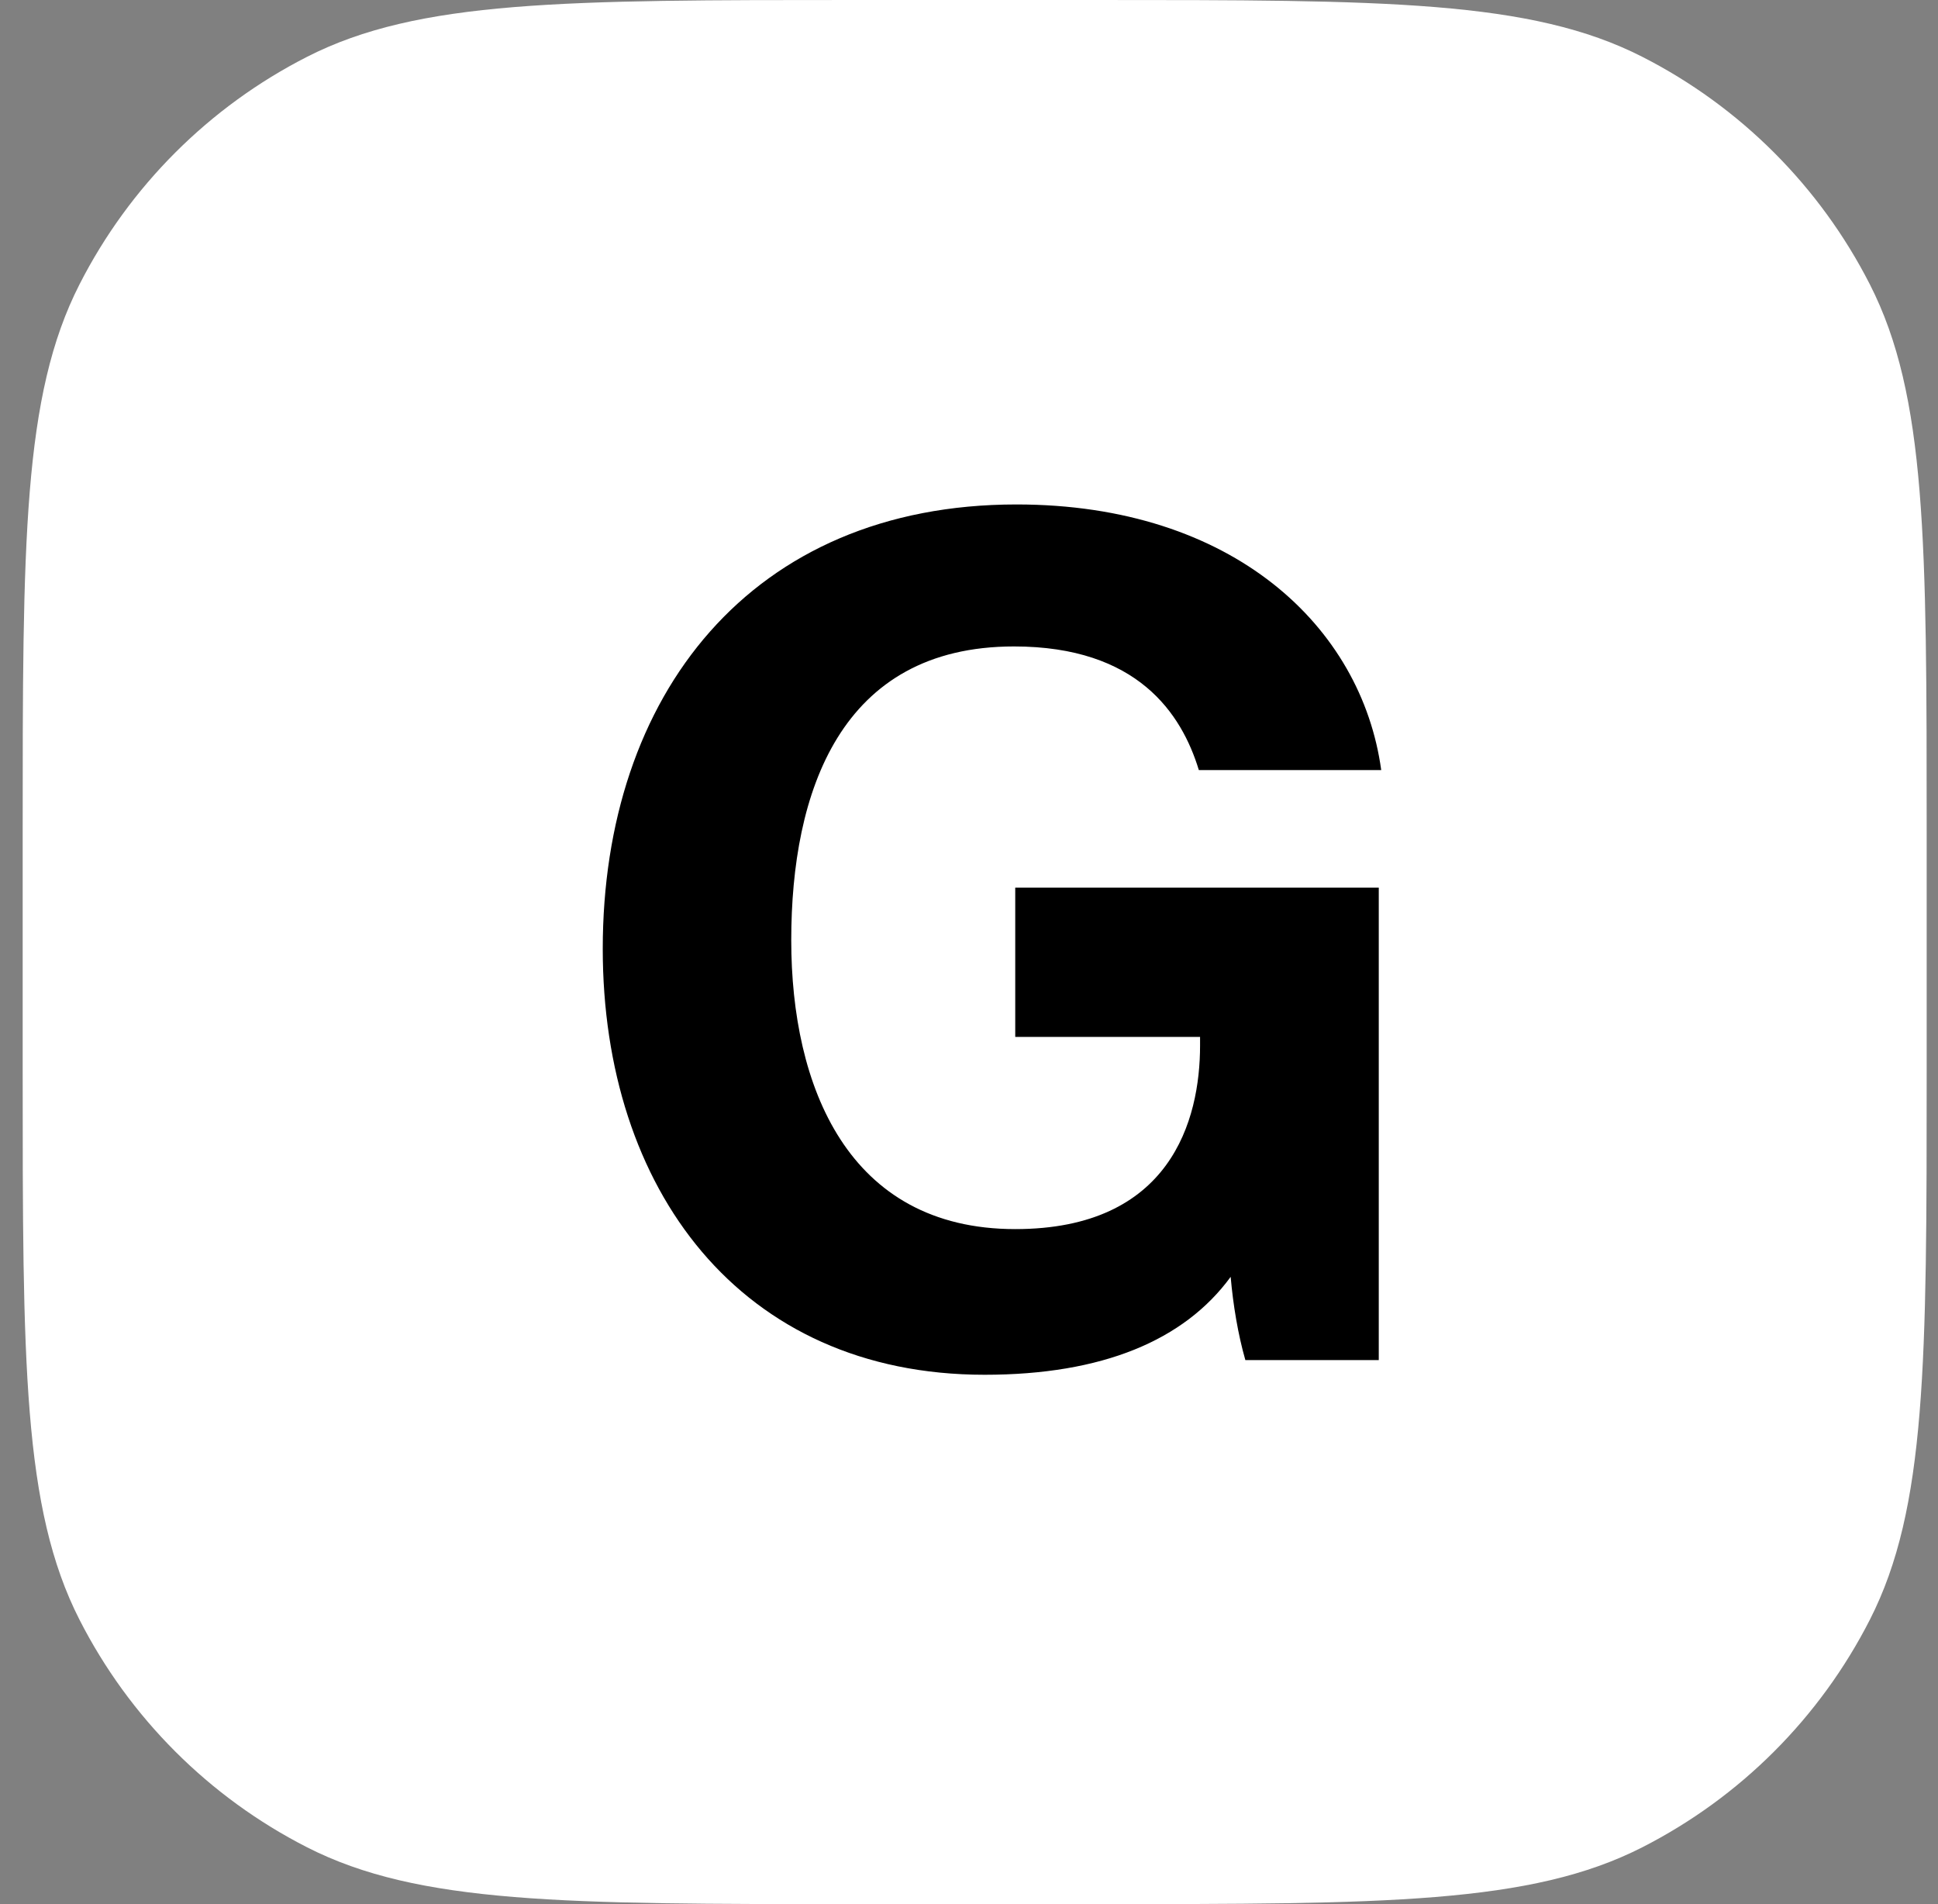
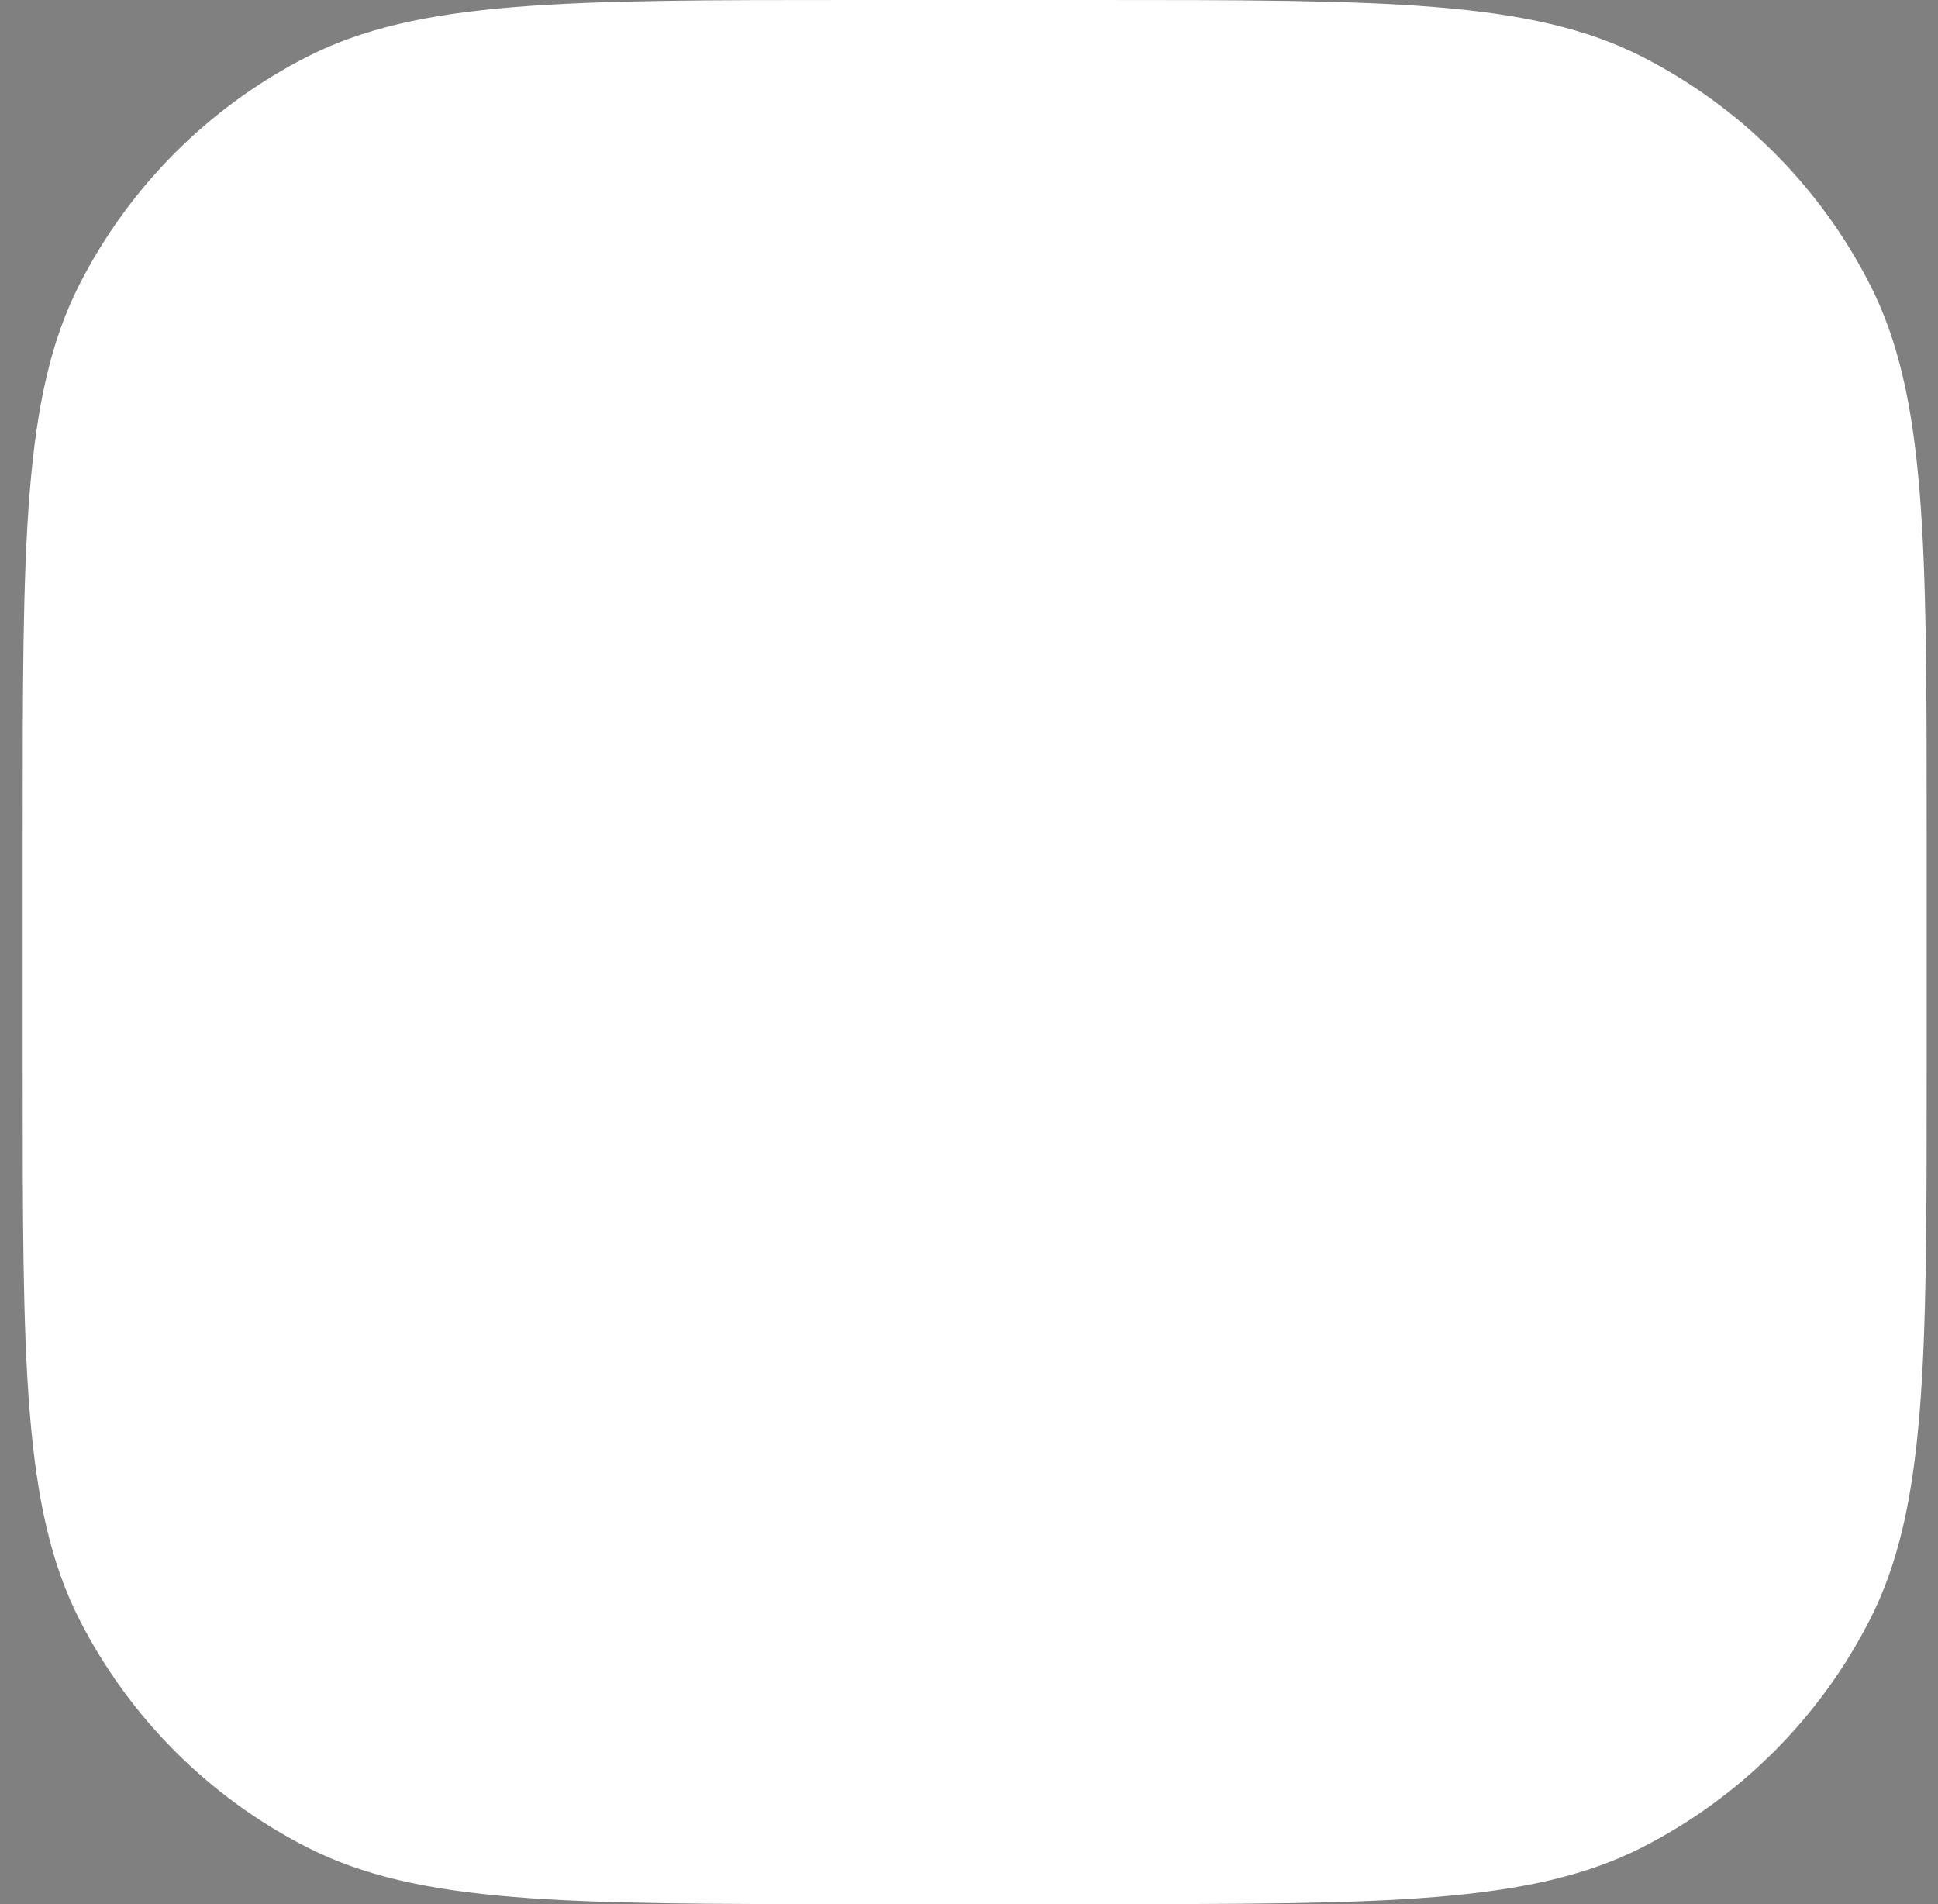
<svg xmlns="http://www.w3.org/2000/svg" width="57" height="56" viewBox="0 0 57 56" fill="none">
  <rect x="0" y="0" width="57" height="56" fill="#808080" stroke="none" />
  <path d="M0.667 24.515C0.667 15.934 0.667 11.643 2.337 8.366C3.806 5.483 6.15 3.139 9.033 1.67C12.31 0 16.601 0 25.182 0H32.152C40.733 0 45.024 0 48.301 1.67C51.184 3.139 53.528 5.483 54.997 8.366C56.667 11.643 56.667 15.934 56.667 24.515V31.485C56.667 40.066 56.667 44.357 54.997 47.634C53.528 50.517 51.184 52.861 48.301 54.33C45.024 56 40.733 56 32.152 56H25.182C16.601 56 12.31 56 9.033 54.33C6.15 52.861 3.806 50.517 2.337 47.634C0.667 44.357 0.667 40.066 0.667 31.485V24.515Z" fill="white" />
-   <path d="M40.552 26.104H29.86V30.496H35.296V30.748C35.296 32.944 34.432 36.148 29.86 36.148C24.928 36.148 23.272 31.936 23.272 27.652C23.272 23.296 24.712 19.012 29.824 19.012C33.46 19.012 34.756 20.992 35.26 22.648H40.624C40.048 18.436 36.268 14.836 29.896 14.836C22.084 14.836 17.728 20.452 17.728 27.904C17.728 34.96 21.76 40.432 28.96 40.432C32.416 40.432 34.828 39.424 36.196 37.552C36.268 38.38 36.412 39.244 36.628 40H40.552V26.104Z" fill="black" />
</svg>